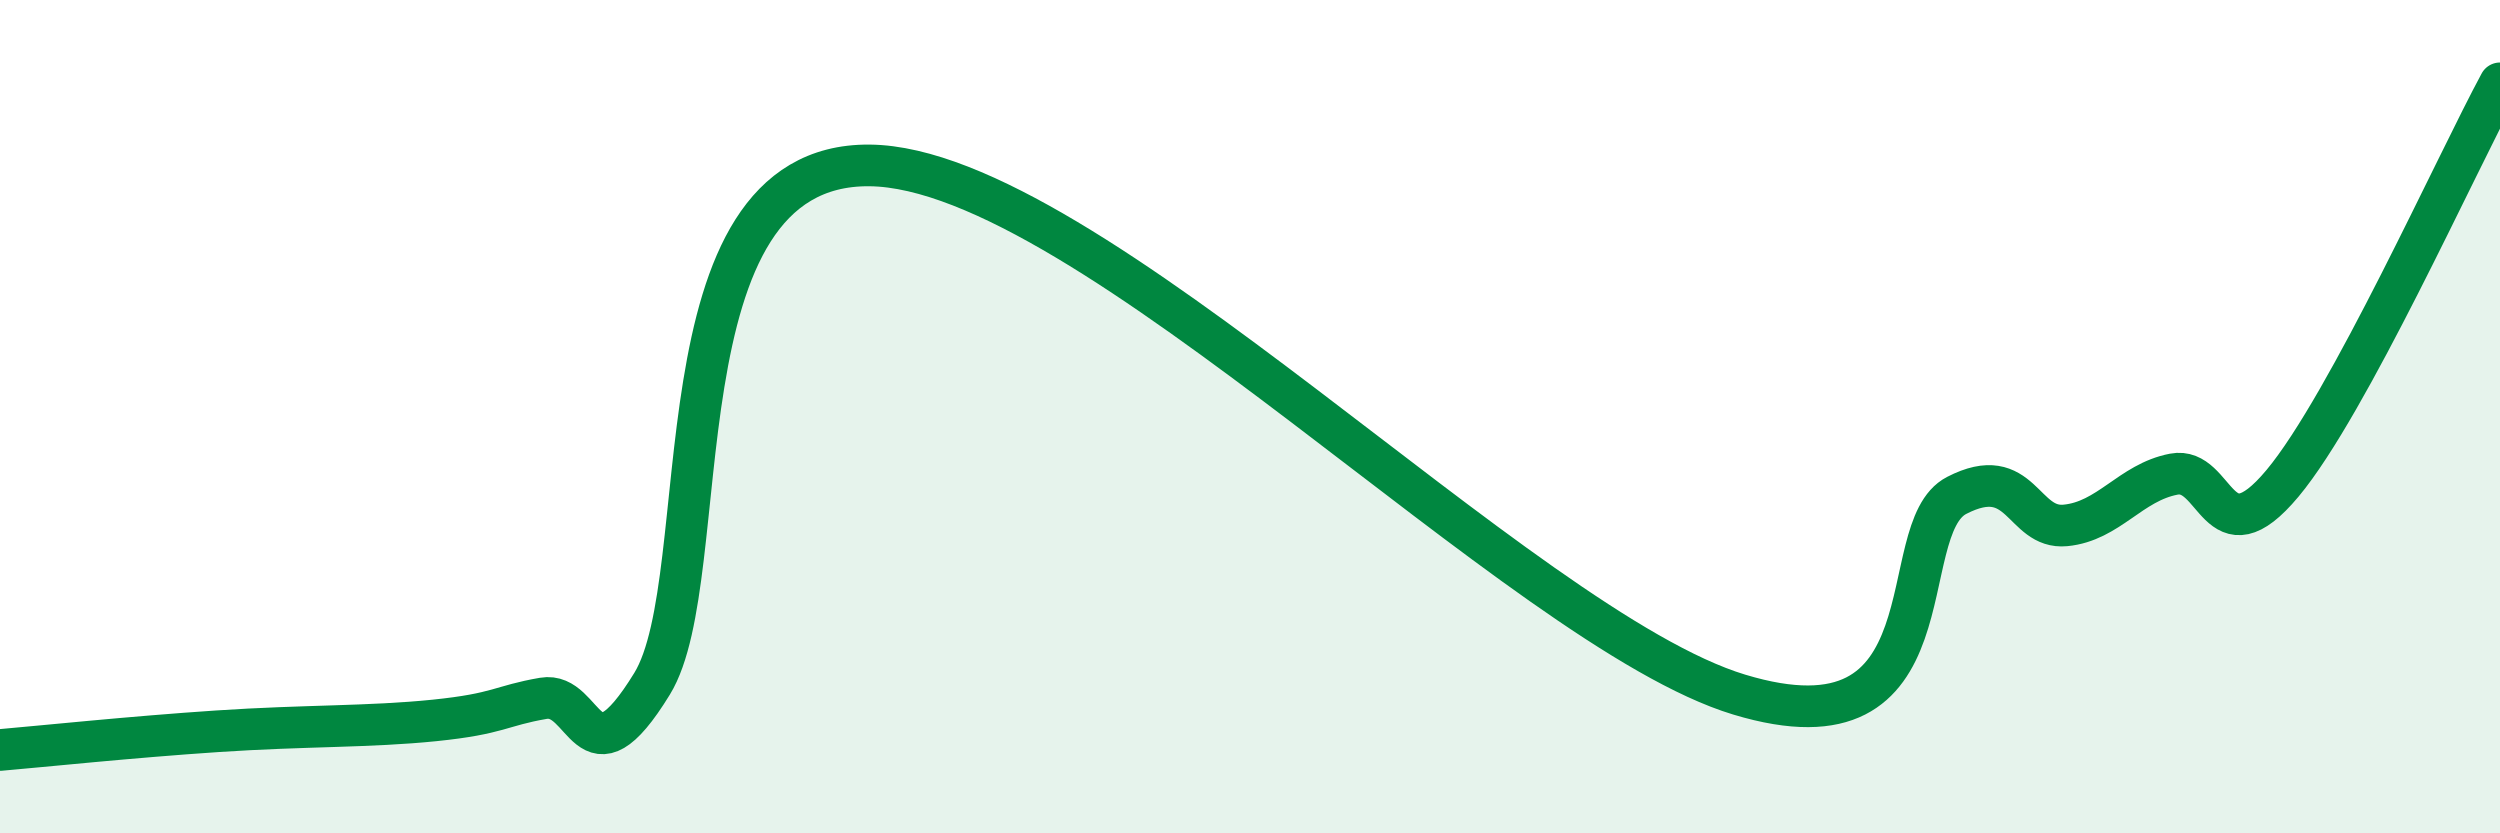
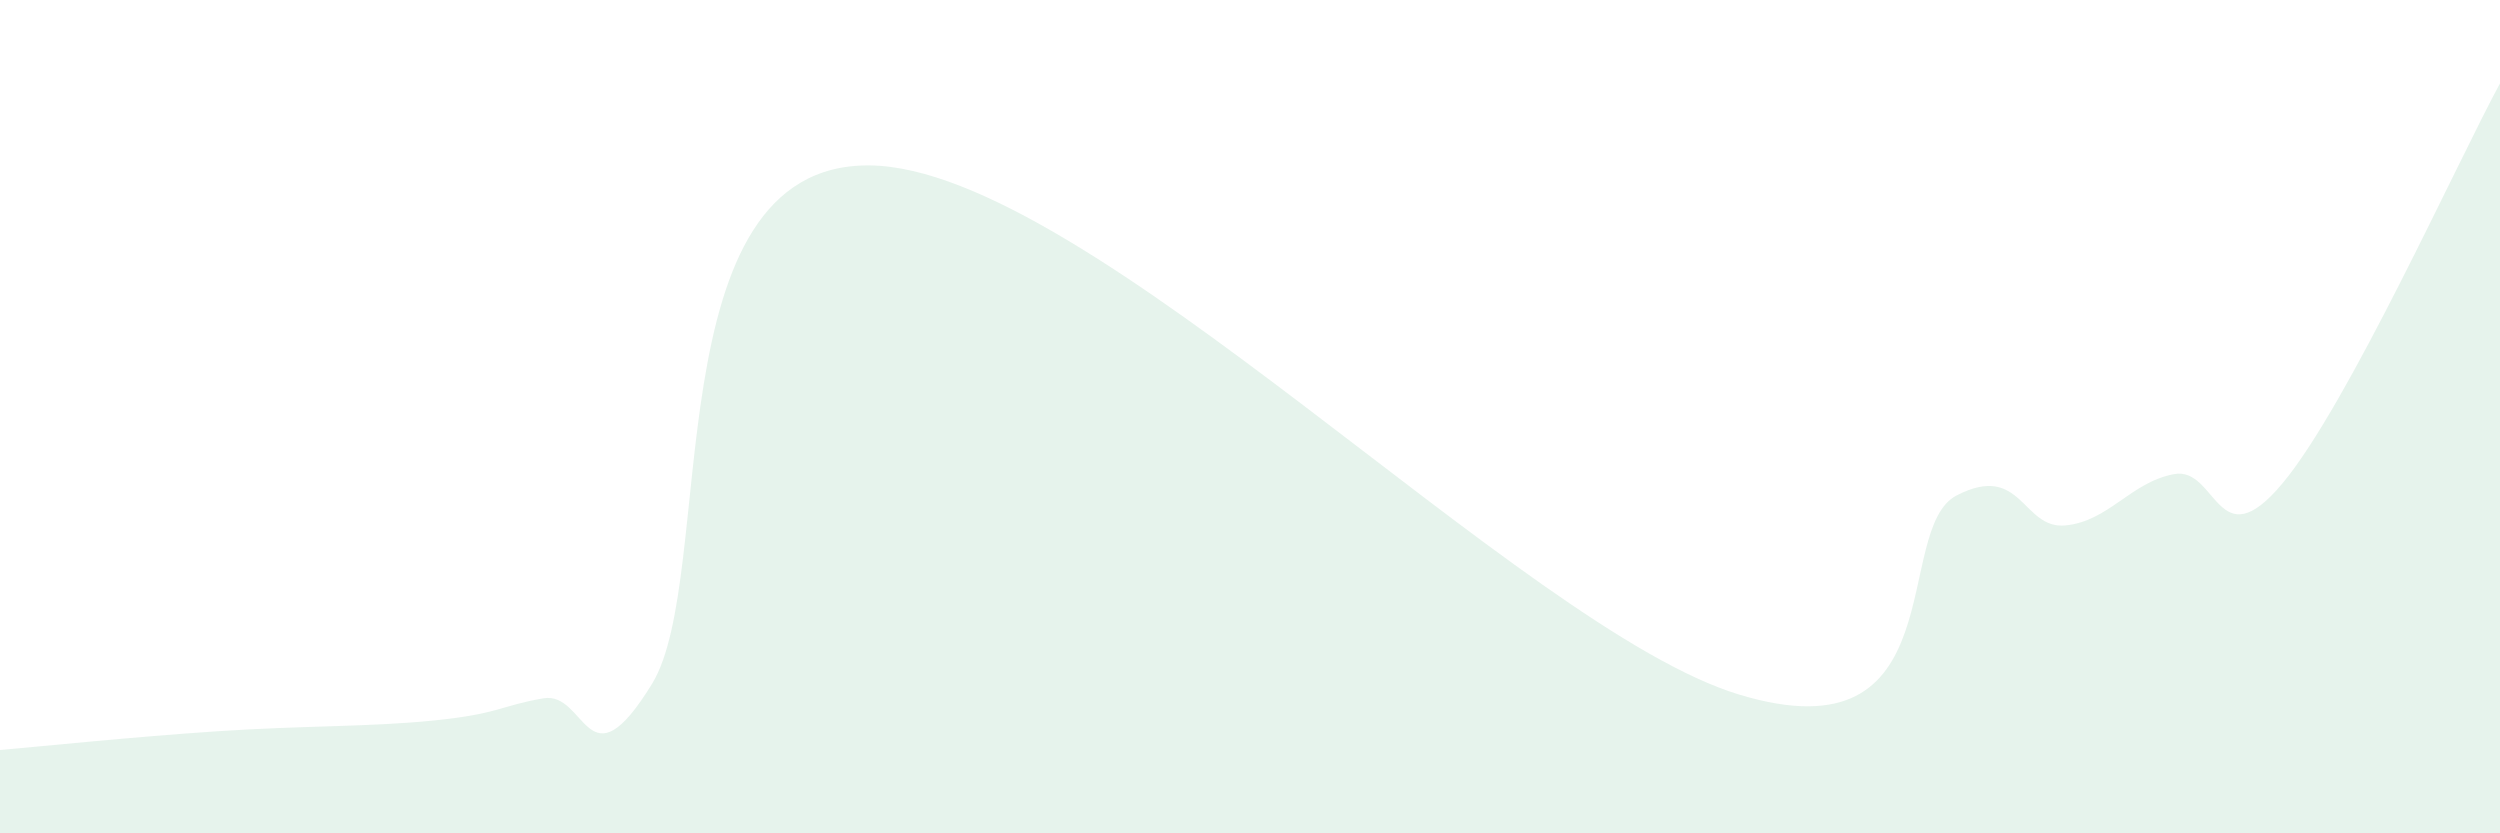
<svg xmlns="http://www.w3.org/2000/svg" width="60" height="20" viewBox="0 0 60 20">
  <path d="M 0,18 C 1.04,17.91 3.13,17.69 5.22,17.55 C 7.31,17.41 8.87,17.45 10.43,17.29 C 11.99,17.13 12,16.94 13.04,16.76 C 14.08,16.58 14.08,18.97 15.65,16.41 C 17.22,13.85 15.65,3.92 20.87,3.97 C 26.09,4.02 36.52,15.09 41.74,16.67 C 46.96,18.25 45.39,12.7 46.96,11.89 C 48.53,11.08 48.53,12.71 49.57,12.61 C 50.61,12.51 51.13,11.58 52.17,11.38 C 53.21,11.18 53.21,13.48 54.78,11.6 C 56.35,9.72 58.96,3.92 60,2L60 20L0 20Z" fill="#008740" opacity="0.1" stroke-linecap="round" stroke-linejoin="round" />
-   <path d="M 0,18 C 1.04,17.91 3.13,17.69 5.22,17.55 C 7.31,17.41 8.87,17.45 10.43,17.29 C 11.99,17.13 12,16.94 13.04,16.76 C 14.08,16.58 14.08,18.97 15.65,16.41 C 17.22,13.85 15.65,3.92 20.87,3.97 C 26.09,4.02 36.52,15.09 41.74,16.67 C 46.96,18.25 45.39,12.7 46.96,11.89 C 48.53,11.08 48.53,12.71 49.57,12.61 C 50.61,12.51 51.13,11.58 52.17,11.38 C 53.21,11.18 53.21,13.48 54.78,11.6 C 56.35,9.72 58.96,3.92 60,2" stroke="#008740" stroke-width="1" fill="none" stroke-linecap="round" stroke-linejoin="round" />
</svg>